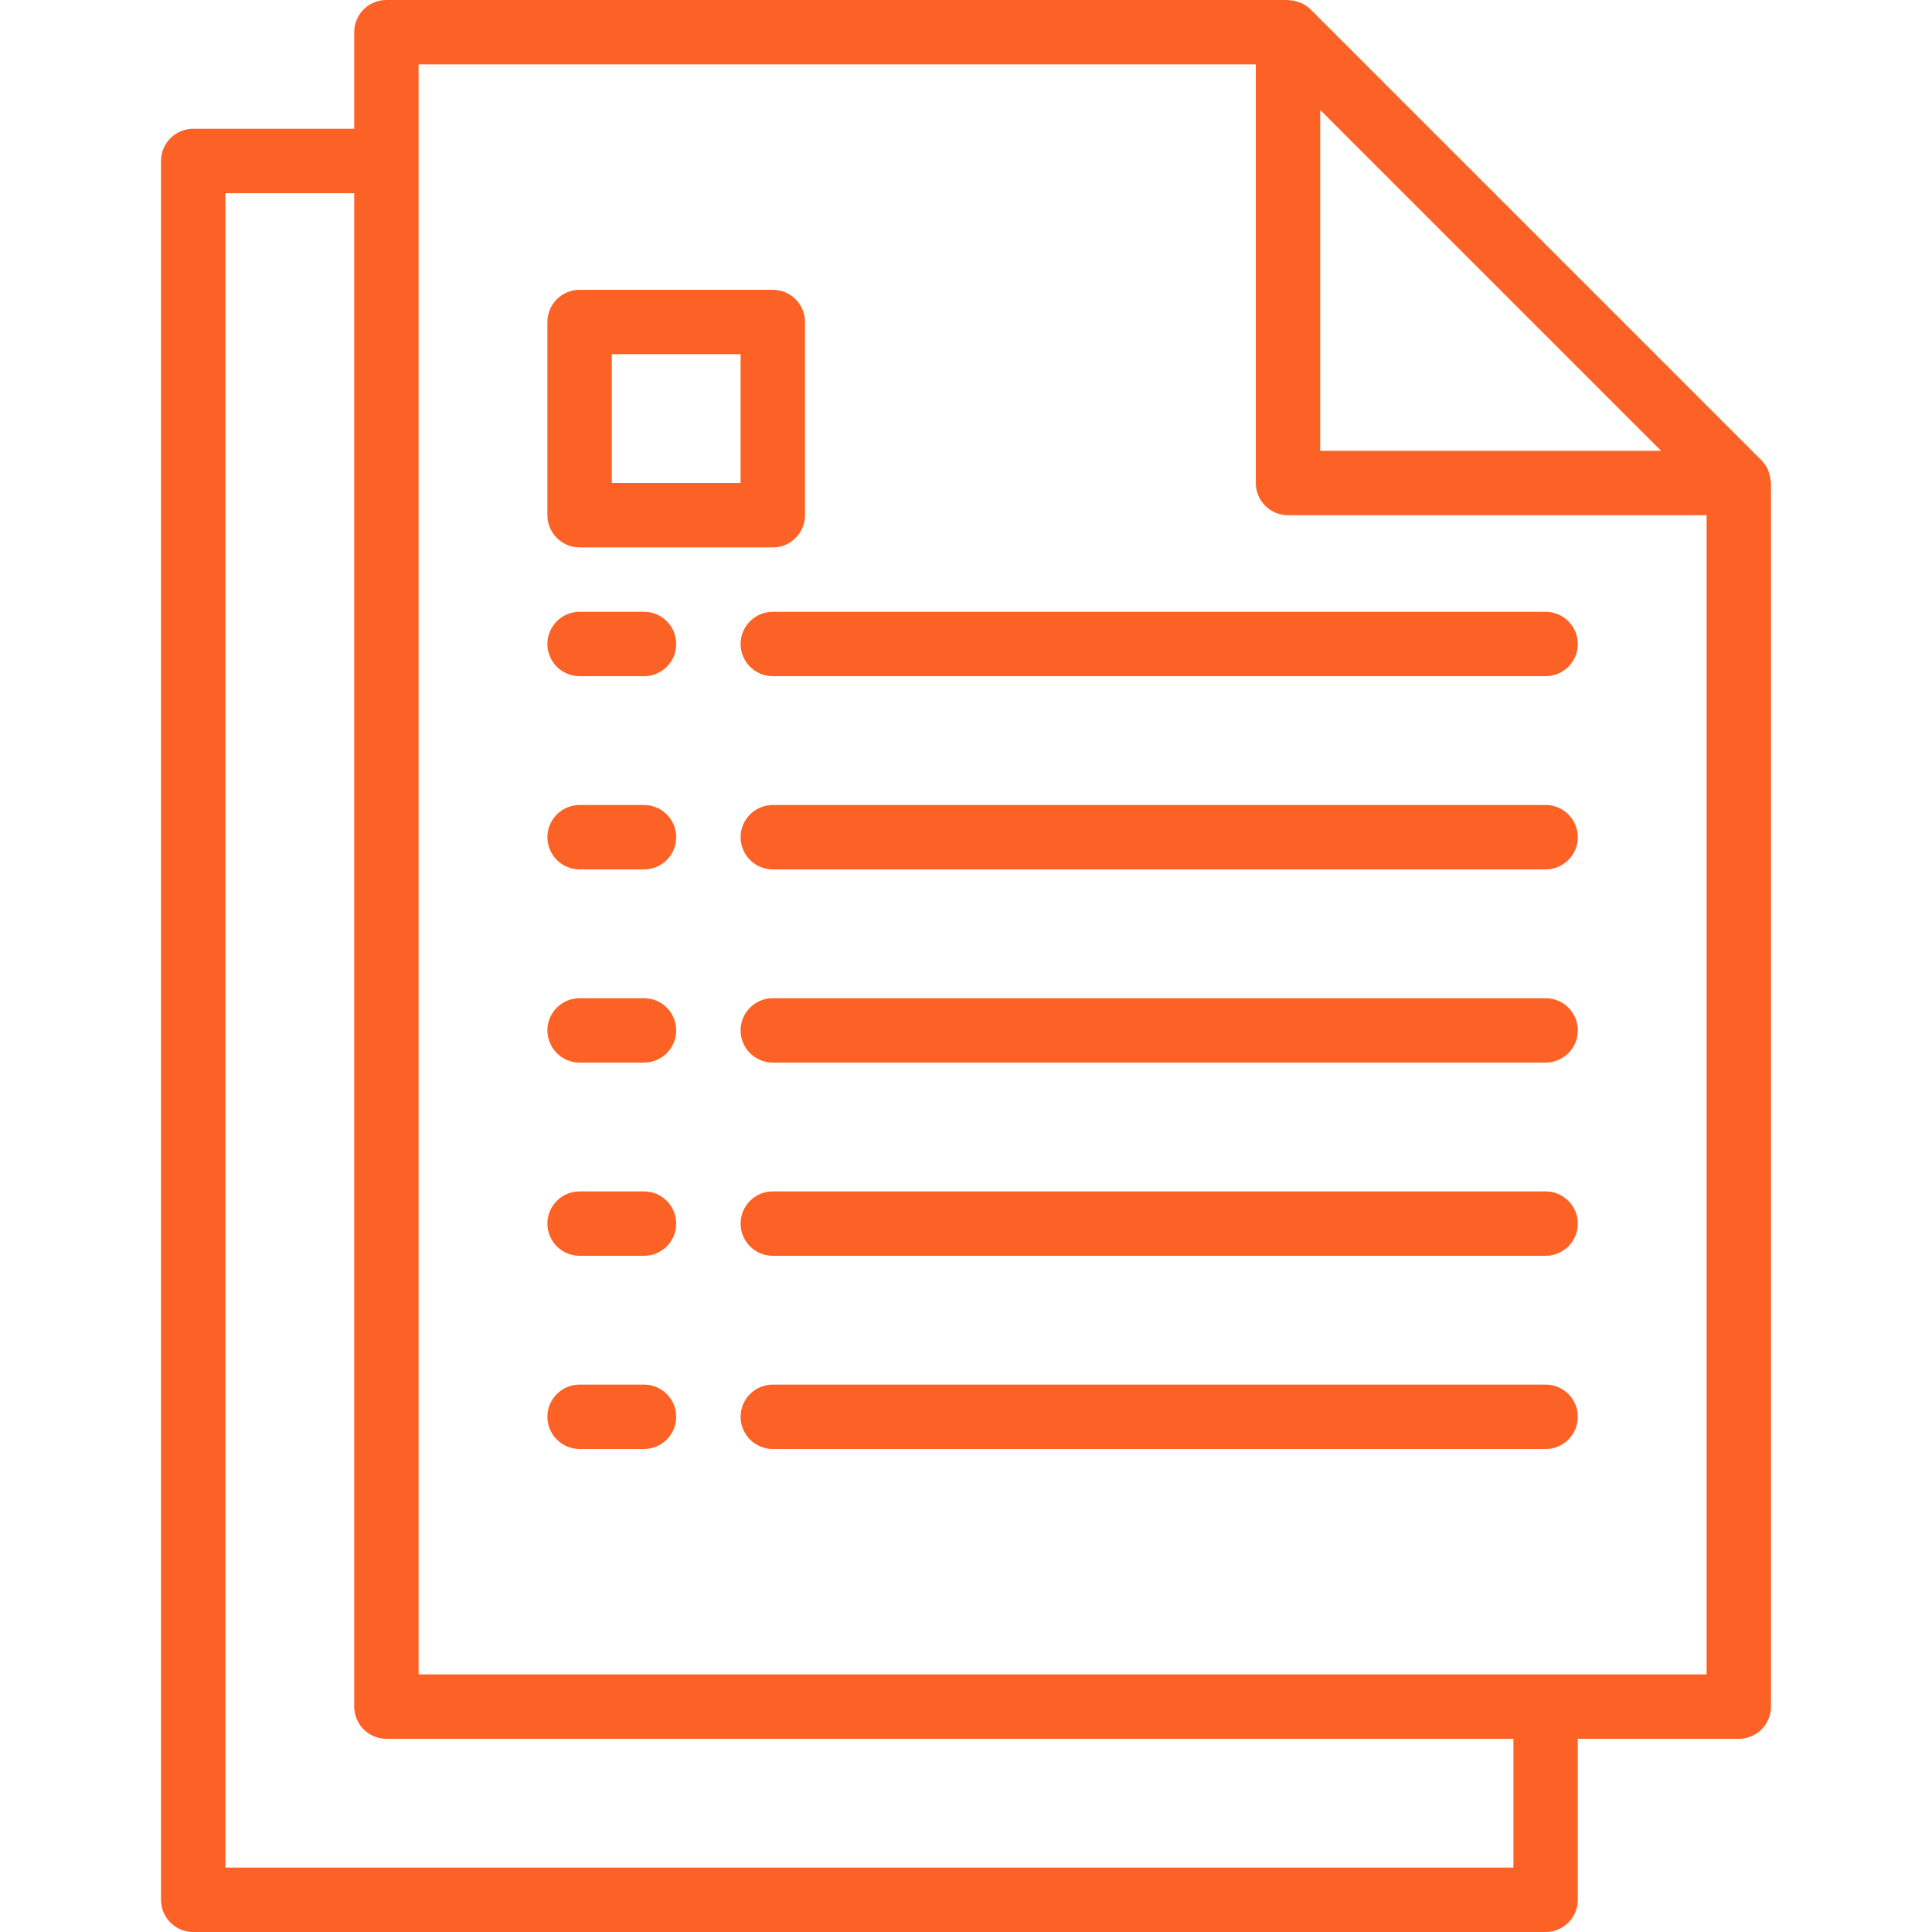
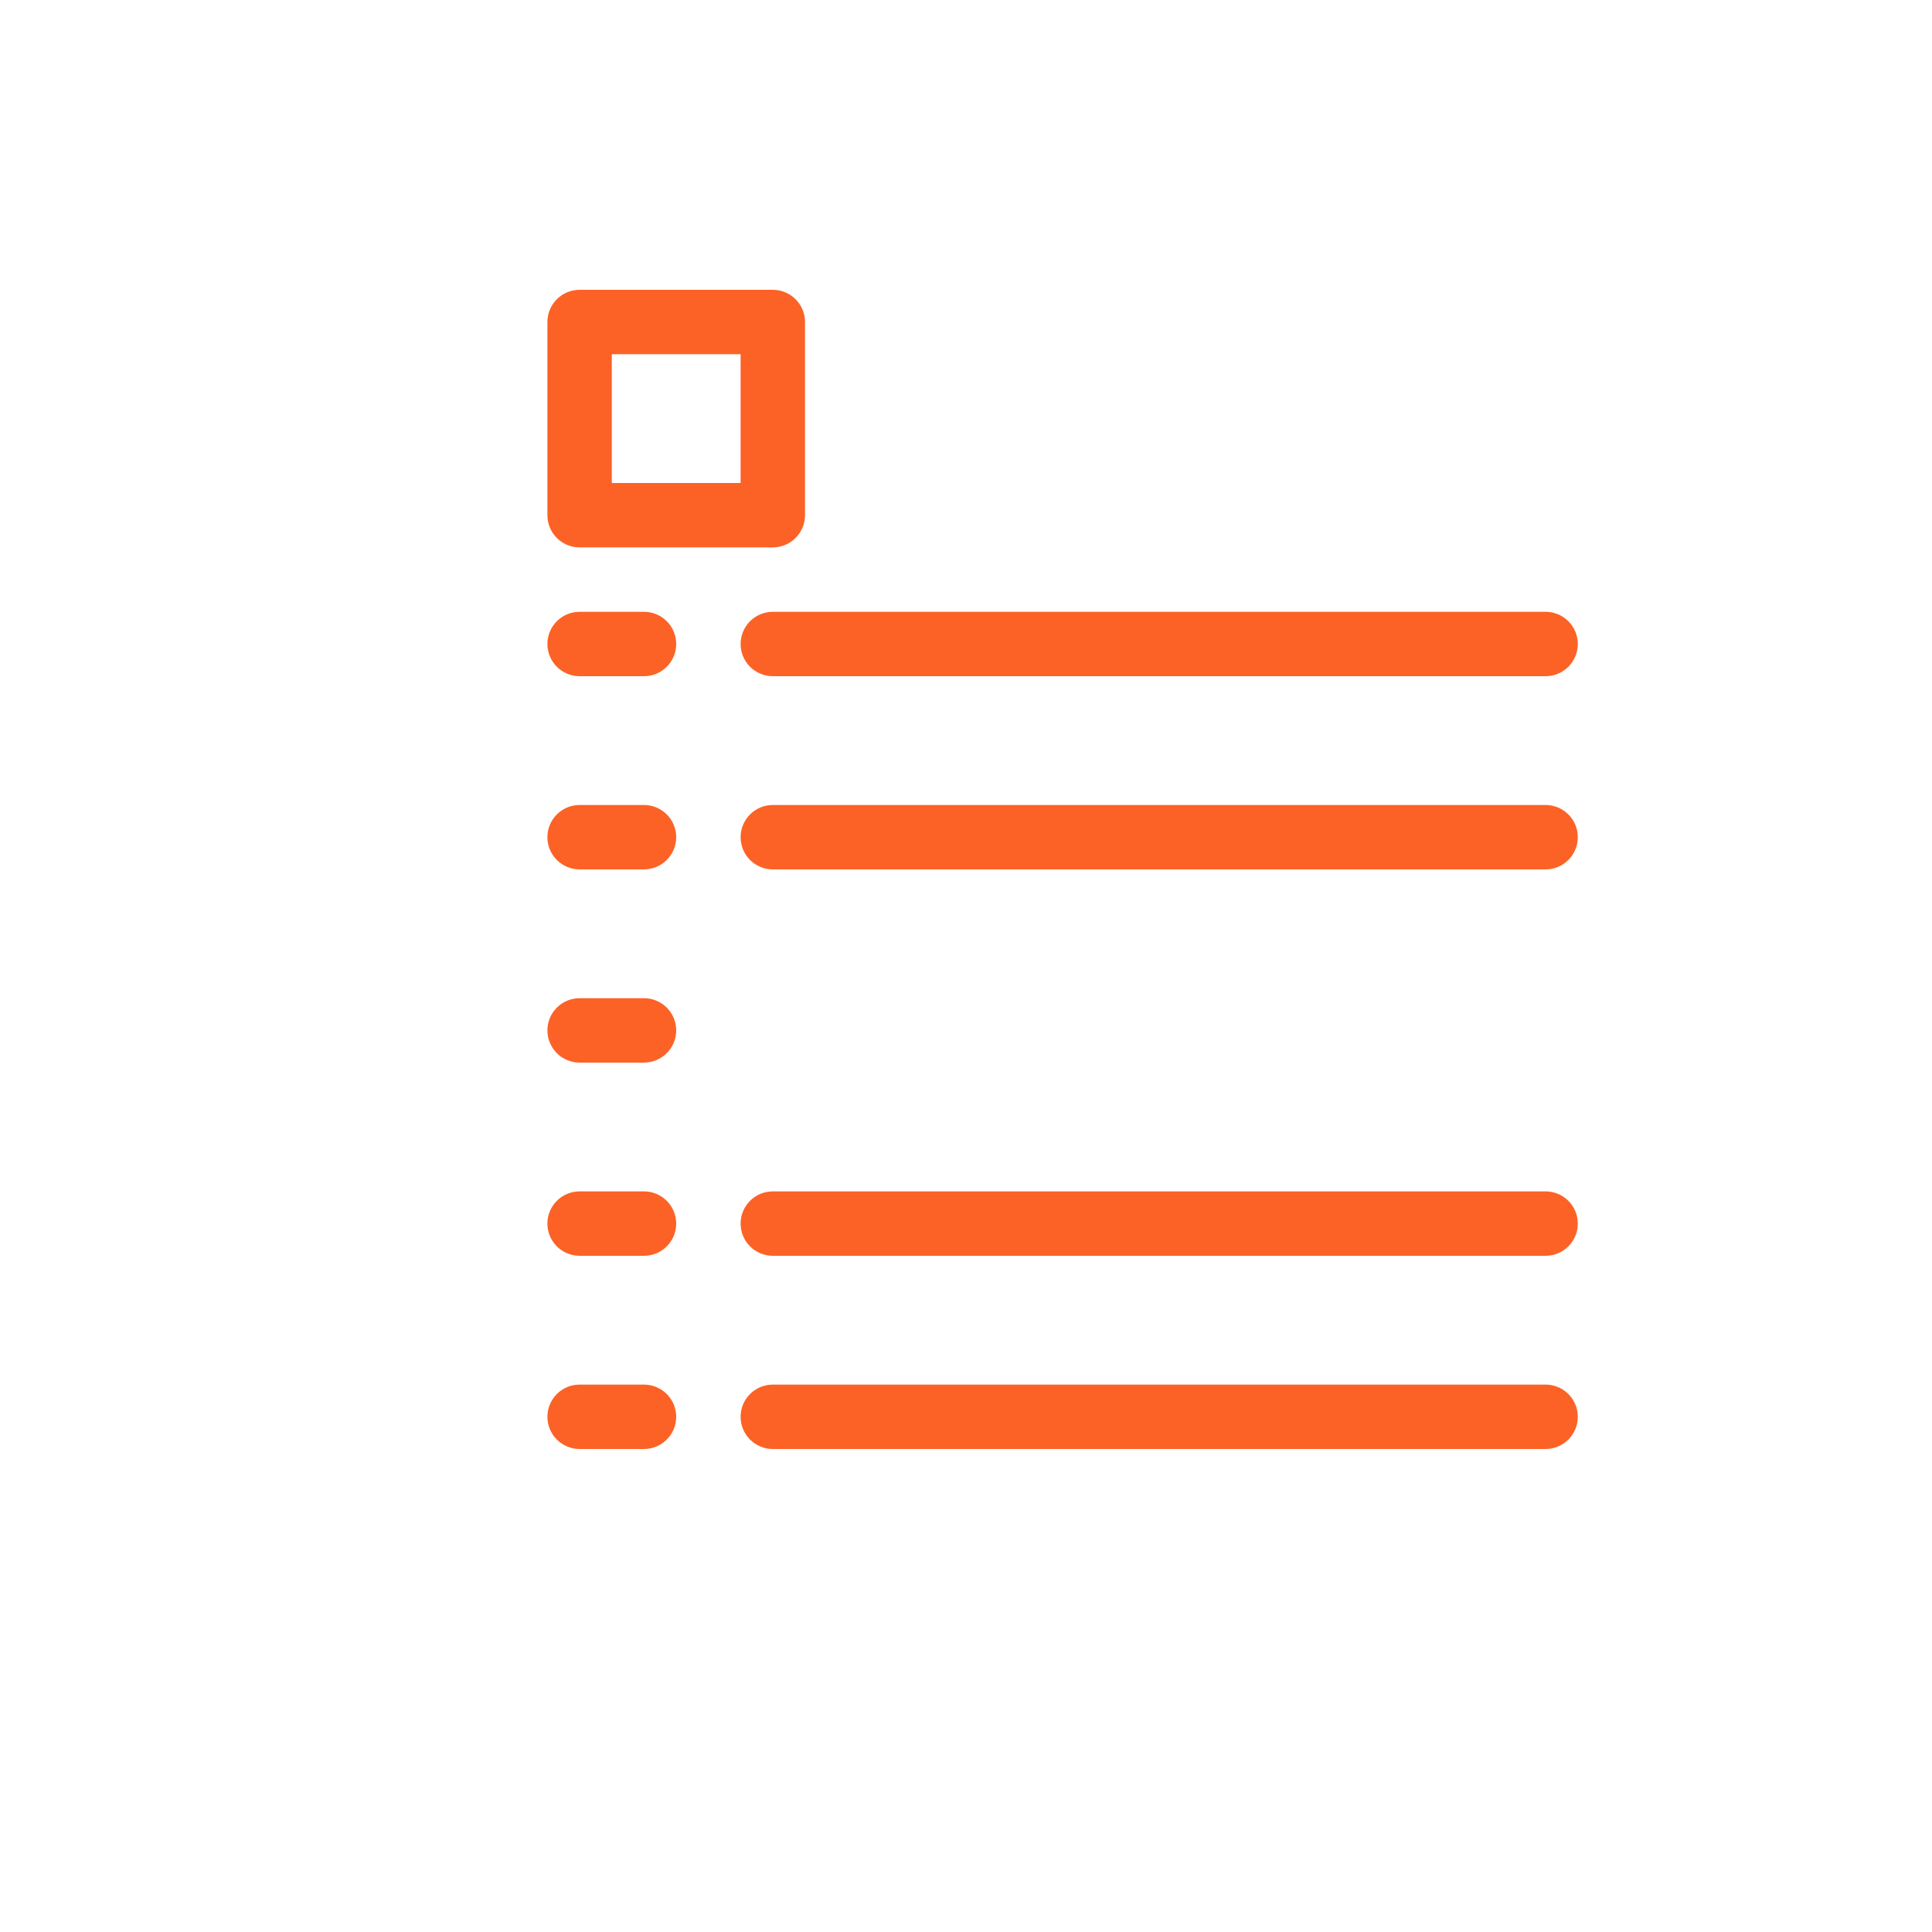
<svg xmlns="http://www.w3.org/2000/svg" width="440" height="440" viewBox="0 0 440 440" fill="none">
  <path d="M146.667 315.333H132C127.95 315.333 124.667 318.617 124.667 322.666C124.667 326.716 127.95 330 132 330H146.667C150.717 330 154 326.716 154 322.666C154 318.617 150.717 315.333 146.667 315.333Z" fill="#FC6226" />
  <path d="M352 315.333H176C171.95 315.333 168.667 318.617 168.667 322.666C168.667 326.716 171.95 330 176 330H352C356.05 330 359.334 326.716 359.334 322.666C359.334 318.617 356.05 315.333 352 315.333Z" fill="#FC6226" />
  <path d="M146.667 271.333H132C127.95 271.333 124.667 274.617 124.667 278.666C124.667 282.716 127.95 286 132 286H146.667C150.717 286 154 282.716 154 278.666C154 274.617 150.717 271.333 146.667 271.333Z" fill="#FC6226" />
  <path d="M352 271.333H176C171.95 271.333 168.667 274.617 168.667 278.666C168.667 282.716 171.95 286 176 286H352C356.05 286 359.334 282.716 359.334 278.666C359.334 274.617 356.05 271.333 352 271.333Z" fill="#FC6226" />
  <path d="M146.667 227.333H132C127.95 227.333 124.667 230.617 124.667 234.666C124.667 238.716 127.95 242 132 242H146.667C150.717 242 154 238.716 154 234.666C154 230.617 150.717 227.333 146.667 227.333Z" fill="#FC6226" />
-   <path d="M352 227.333H176C171.95 227.333 168.667 230.617 168.667 234.666C168.667 238.716 171.95 242 176 242H352C356.05 242 359.334 238.716 359.334 234.666C359.334 230.617 356.05 227.333 352 227.333Z" fill="#FC6226" />
  <path d="M146.667 183.333H132C127.95 183.333 124.667 186.617 124.667 190.666C124.667 194.716 127.95 198 132 198H146.667C150.717 198 154 194.716 154 190.666C154 186.617 150.717 183.333 146.667 183.333Z" fill="#FC6226" />
  <path d="M352 183.333H176C171.95 183.333 168.667 186.617 168.667 190.666C168.667 194.716 171.95 198 176 198H352C356.05 198 359.334 194.716 359.334 190.666C359.334 186.617 356.05 183.333 352 183.333Z" fill="#FC6226" />
  <path d="M146.667 139.333H132C127.95 139.333 124.667 142.617 124.667 146.666C124.667 150.716 127.95 154 132 154H146.667C150.717 154 154 150.716 154 146.666C154 142.617 150.717 139.333 146.667 139.333Z" fill="#FC6226" />
  <path d="M352 139.333H176C171.95 139.333 168.667 142.617 168.667 146.666C168.667 150.716 171.95 154 176 154H352C356.05 154 359.334 150.716 359.334 146.666C359.334 142.617 356.05 139.333 352 139.333Z" fill="#FC6226" />
-   <path d="M403.238 109.538C403.202 108.895 403.076 108.261 402.864 107.653C402.784 107.419 402.725 107.191 402.622 106.964C402.266 106.167 401.769 105.439 401.156 104.815L298.489 2.149C297.866 1.535 297.138 1.039 296.34 0.682C296.113 0.579 295.886 0.521 295.658 0.44C295.045 0.229 294.406 0.101 293.759 0.059C293.634 0.081 293.495 0 293.334 0H88C83.951 0 80.667 3.284 80.667 7.333V29.333H44C39.95 29.333 36.667 32.617 36.667 36.667V432.667C36.667 436.717 39.95 440 44 440H352C356.05 440 359.334 436.717 359.334 432.667V396H396C400.05 396 403.334 392.717 403.334 388.667V110C403.334 109.839 403.253 109.699 403.238 109.538ZM300.667 25.036L378.298 102.667H300.667V25.036ZM344.667 425.333H51.334V44H80.667V388.667C80.667 392.717 83.951 396 88 396H344.667V425.333ZM388.667 381.333H95.334V14.667H286V110C286 114.05 289.284 117.333 293.334 117.333H388.667V381.333Z" fill="#FC6226" />
  <path d="M176 66H132C127.95 66 124.667 69.284 124.667 73.333V117.333C124.667 121.383 127.95 124.667 132 124.667H176C180.05 124.667 183.334 121.383 183.334 117.333V73.333C183.334 69.284 180.05 66 176 66ZM168.667 110H139.334V80.667H168.667V110Z" fill="#FC6226" />
</svg>